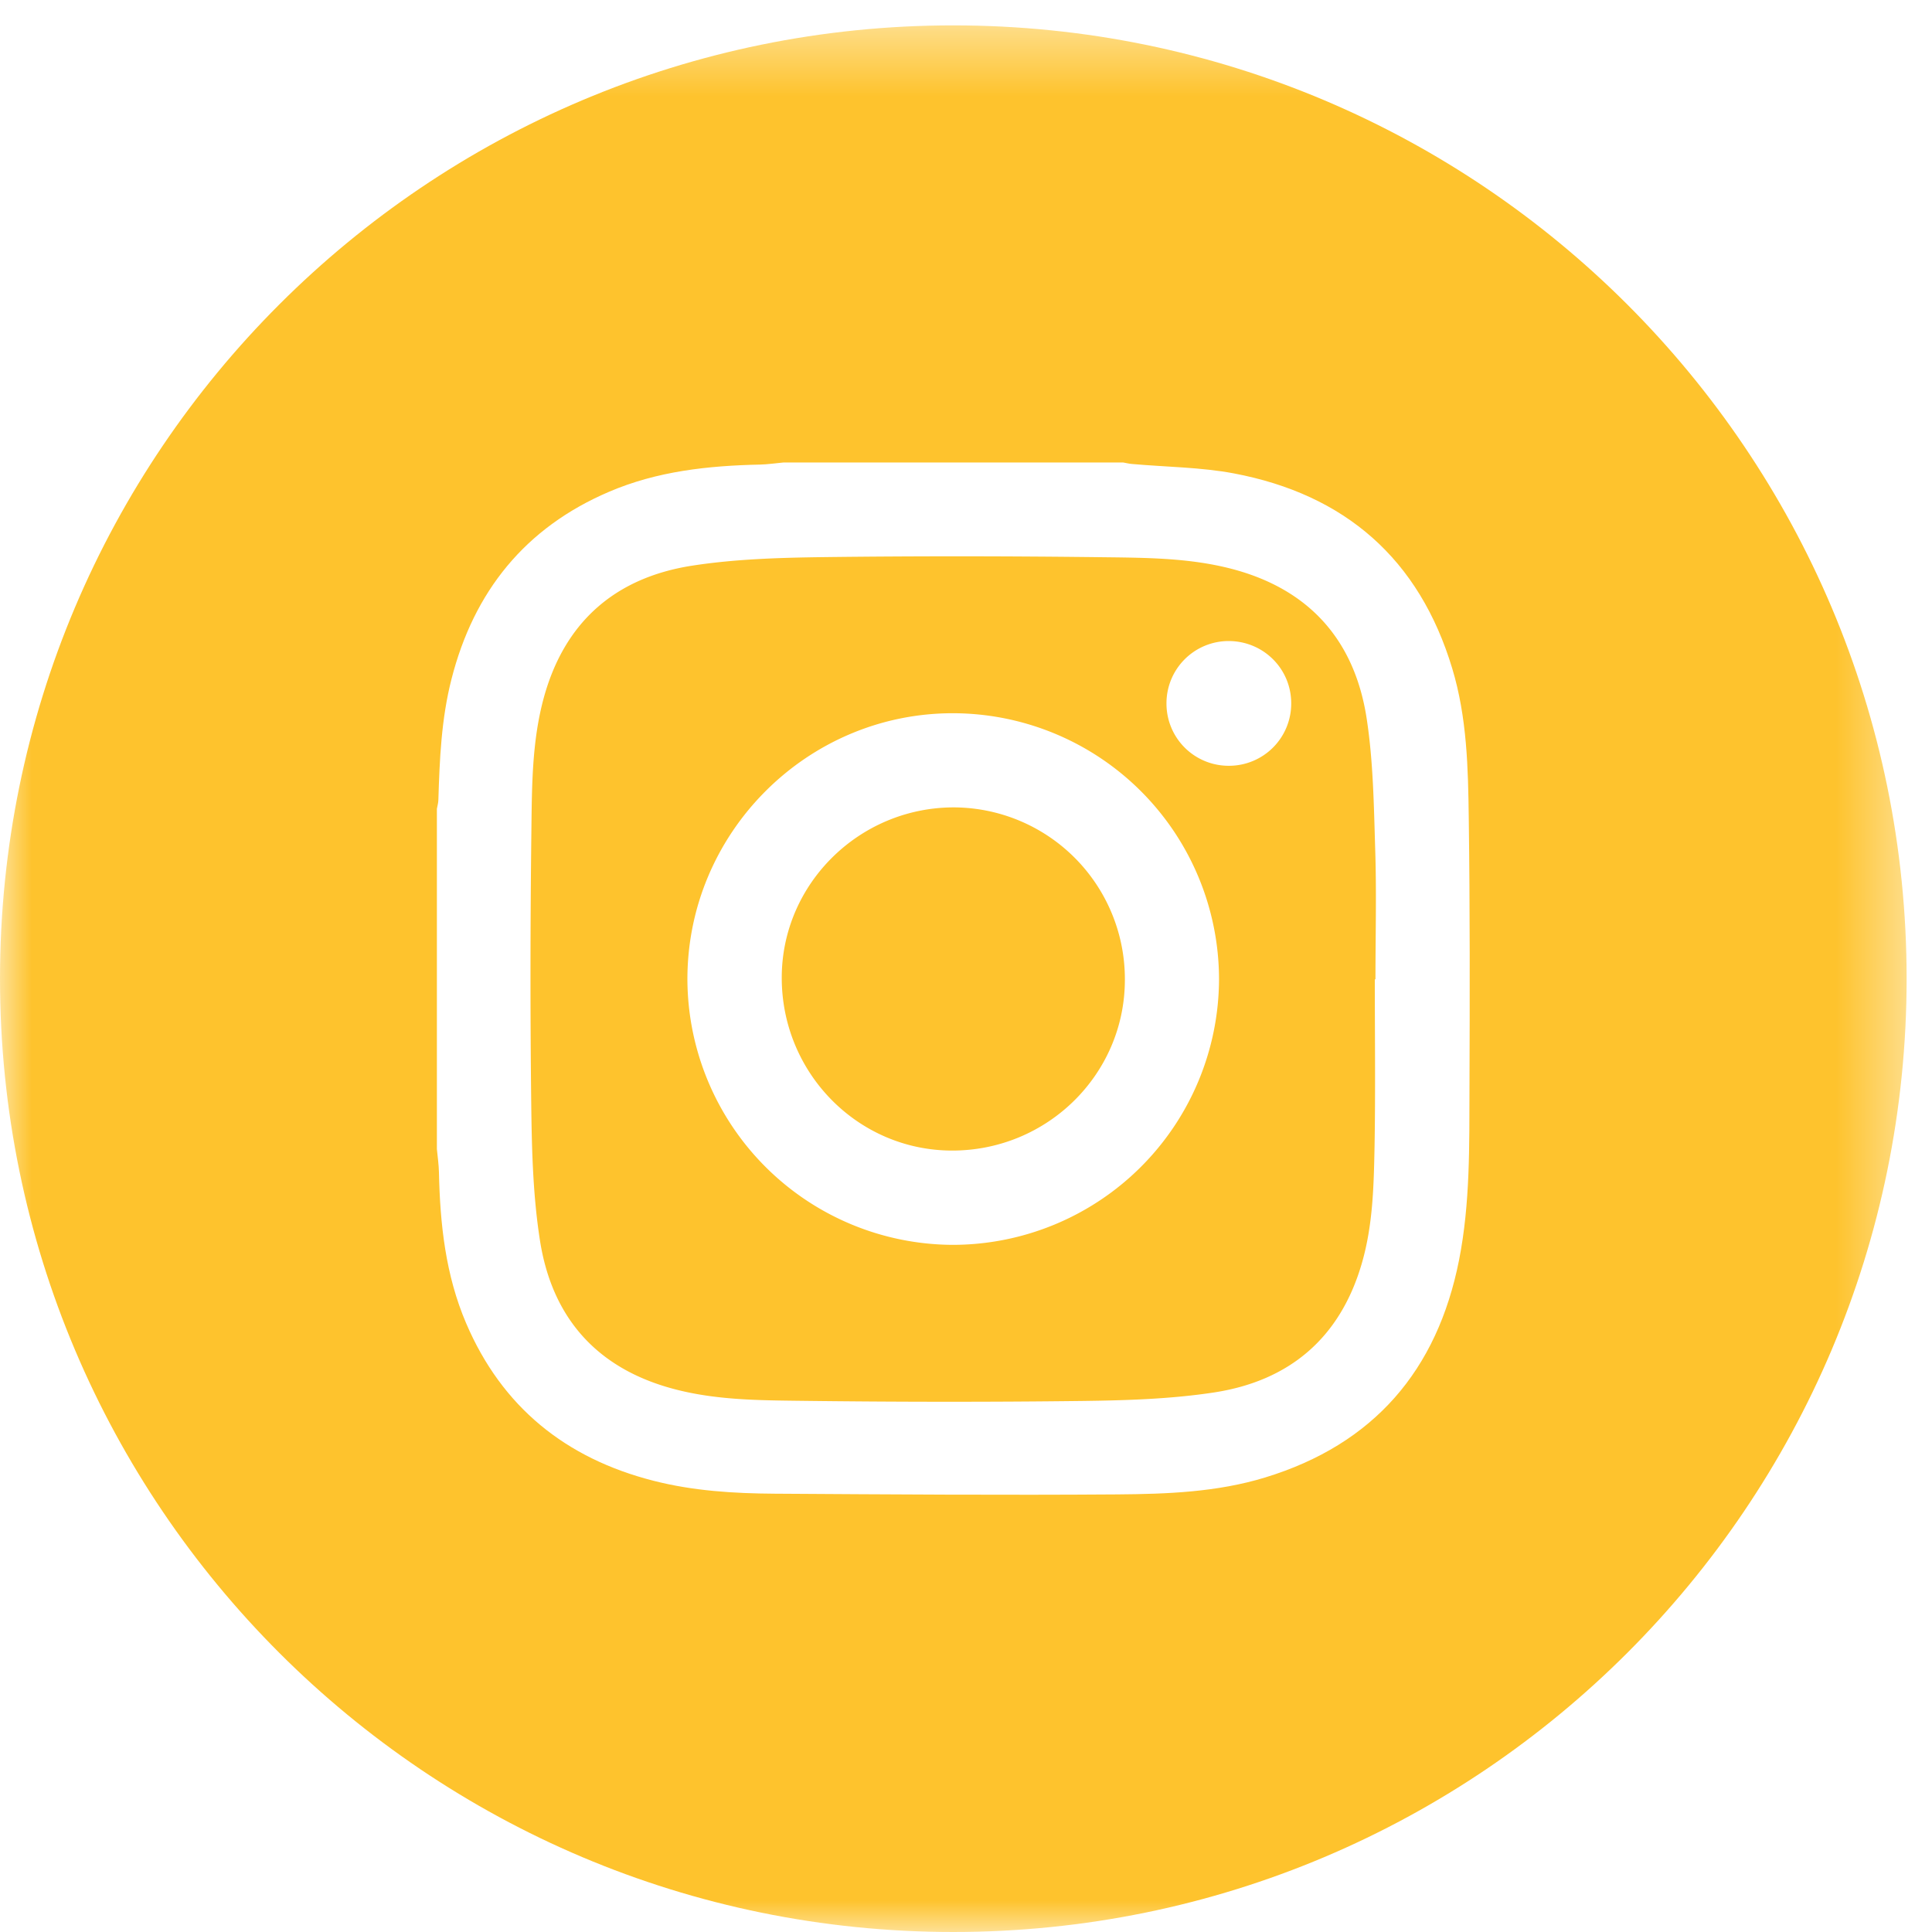
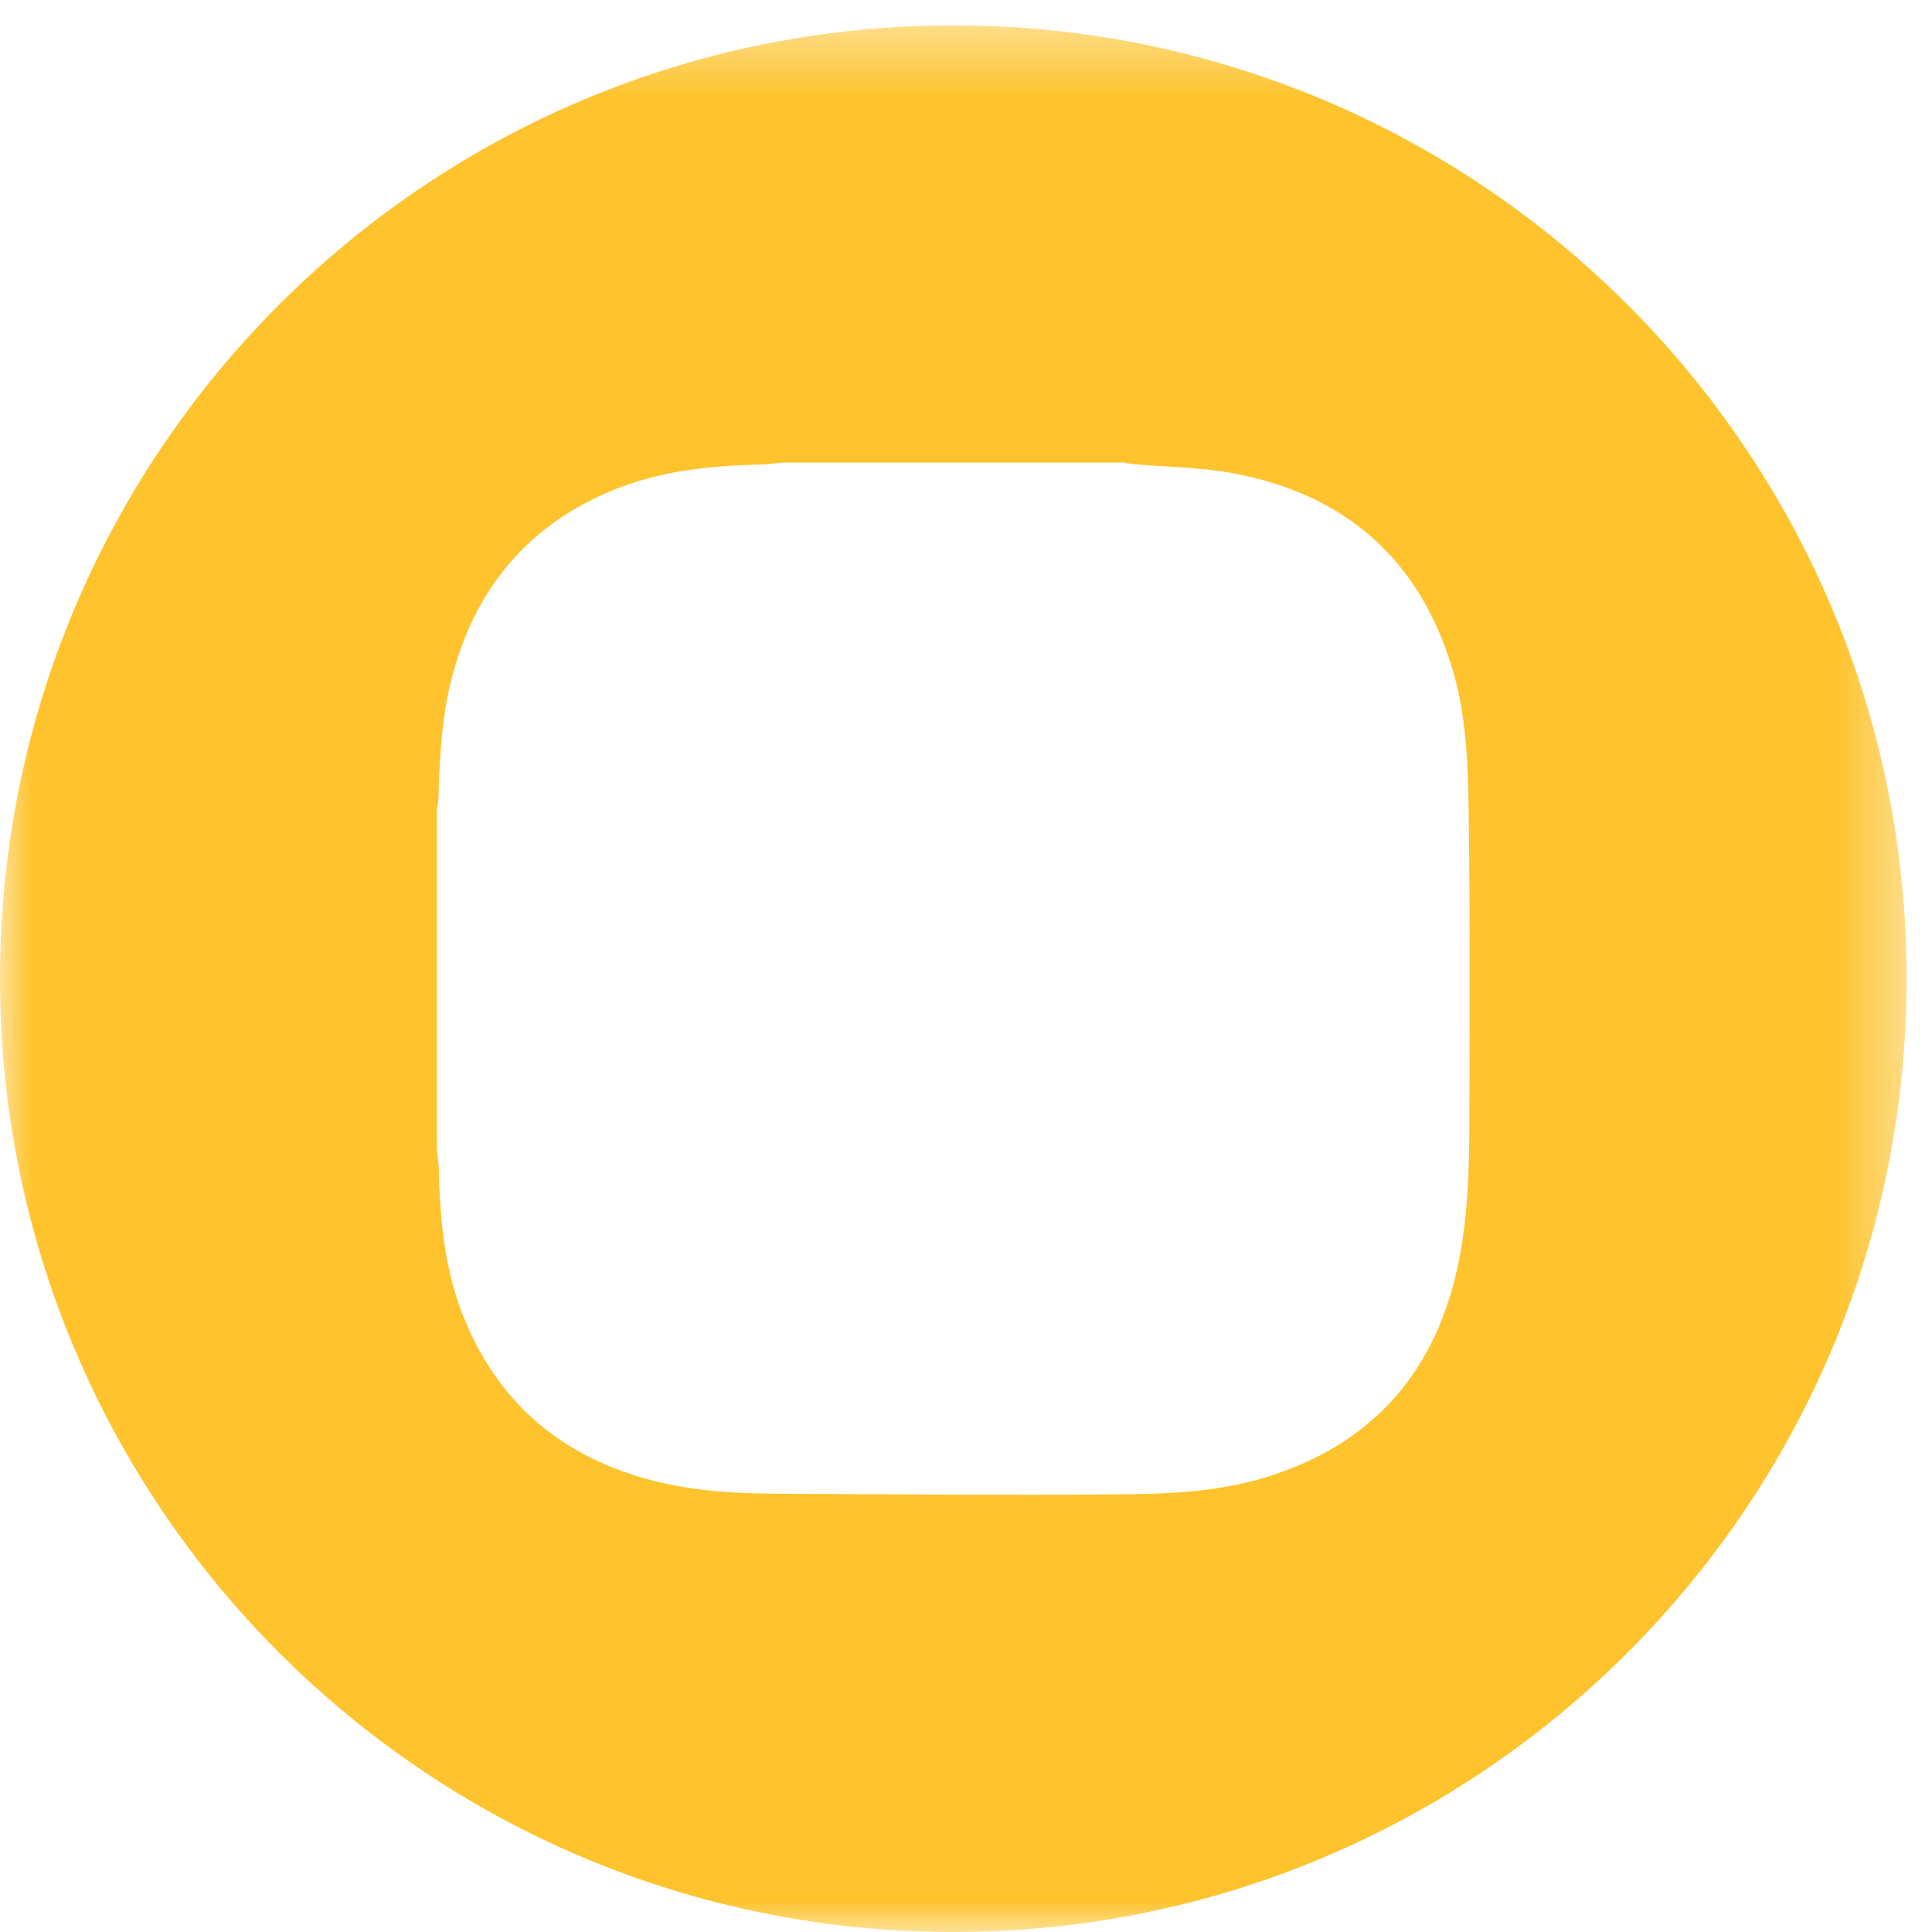
<svg xmlns="http://www.w3.org/2000/svg" xmlns:xlink="http://www.w3.org/1999/xlink" width="30" height="30" viewBox="0 0 30 30">
  <defs>
    <path id="a" d="M0 .394h29.606V30H0z" />
  </defs>
  <g fill="none" fill-rule="evenodd">
    <mask id="b" fill="#fff">
      <use xlink:href="#a" />
    </mask>
    <path fill="#fec32d" d="M22.818 16.891c-.003.895.012 1.794-.162 2.676-.339 1.712-1.323 2.859-3.01 3.375-.749.229-1.524.257-2.295.263-1.775.013-3.551 0-5.326-.011-.63-.004-1.26-.043-1.875-.2-1.364-.347-2.355-1.144-2.912-2.447-.32-.748-.405-1.54-.422-2.344-.003-.12-.02-.24-.032-.36V12.56c.008-.046.022-.092.023-.138.019-.63.046-1.26.203-1.874.347-1.365 1.145-2.355 2.448-2.912.747-.32 1.54-.405 2.344-.422.12-.003.24-.021.36-.032h5.281c.046.008.092.02.138.023.527.047 1.062.049 1.579.146 1.728.327 2.878 1.328 3.39 3.028.23.76.247 1.546.257 2.329.019 1.393.016 2.788.011 4.182M14.803.394C6.627.394 0 7.02 0 15.197 0 23.372 6.627 30 14.803 30c8.175 0 14.803-6.628 14.803-14.803 0-8.176-6.628-14.803-14.803-14.803" mask="url(#b)" />
-     <path fill="#fec32d" d="M14.812 12.537c-1.469 0-2.672 1.188-2.673 2.643-.002 1.482 1.183 2.685 2.645 2.686 1.48.001 2.682-1.186 2.683-2.65a2.666 2.666 0 0 0-2.655-2.679" mask="url(#b)" />
-     <path fill="#fec32d" d="M19.086 11.891a.965.965 0 0 1-.973-.964.966.966 0 0 1 .964-.973c.539 0 .971.428.973.964a.966.966 0 0 1-.964.973M14.8 19.33a4.137 4.137 0 0 1-4.126-4.125c0-2.272 1.854-4.13 4.121-4.13a4.137 4.137 0 0 1 4.134 4.133 4.138 4.138 0 0 1-4.129 4.122m6.42-8.183c-.188-1.205-.888-1.996-2.088-2.312-.647-.17-1.312-.174-1.972-.182-1.457-.018-2.916-.02-4.373-.002-.681.009-1.37.029-2.041.133-1.206.188-1.996.888-2.312 2.088-.17.647-.174 1.312-.182 1.972-.018 1.458-.02 2.916-.002 4.373.009.682.029 1.37.134 2.041.187 1.206.887 1.997 2.087 2.312.647.171 1.312.174 1.972.182 1.458.018 2.916.02 4.373.002.682-.009 1.37-.03 2.042-.133 1.162-.18 1.949-.842 2.286-1.996.175-.597.188-1.213.2-1.826.015-.863.004-1.727.004-2.592h.01c0-.673.018-1.347-.004-2.019-.021-.682-.03-1.37-.134-2.041" mask="url(#b)" />
  </g>
</svg>